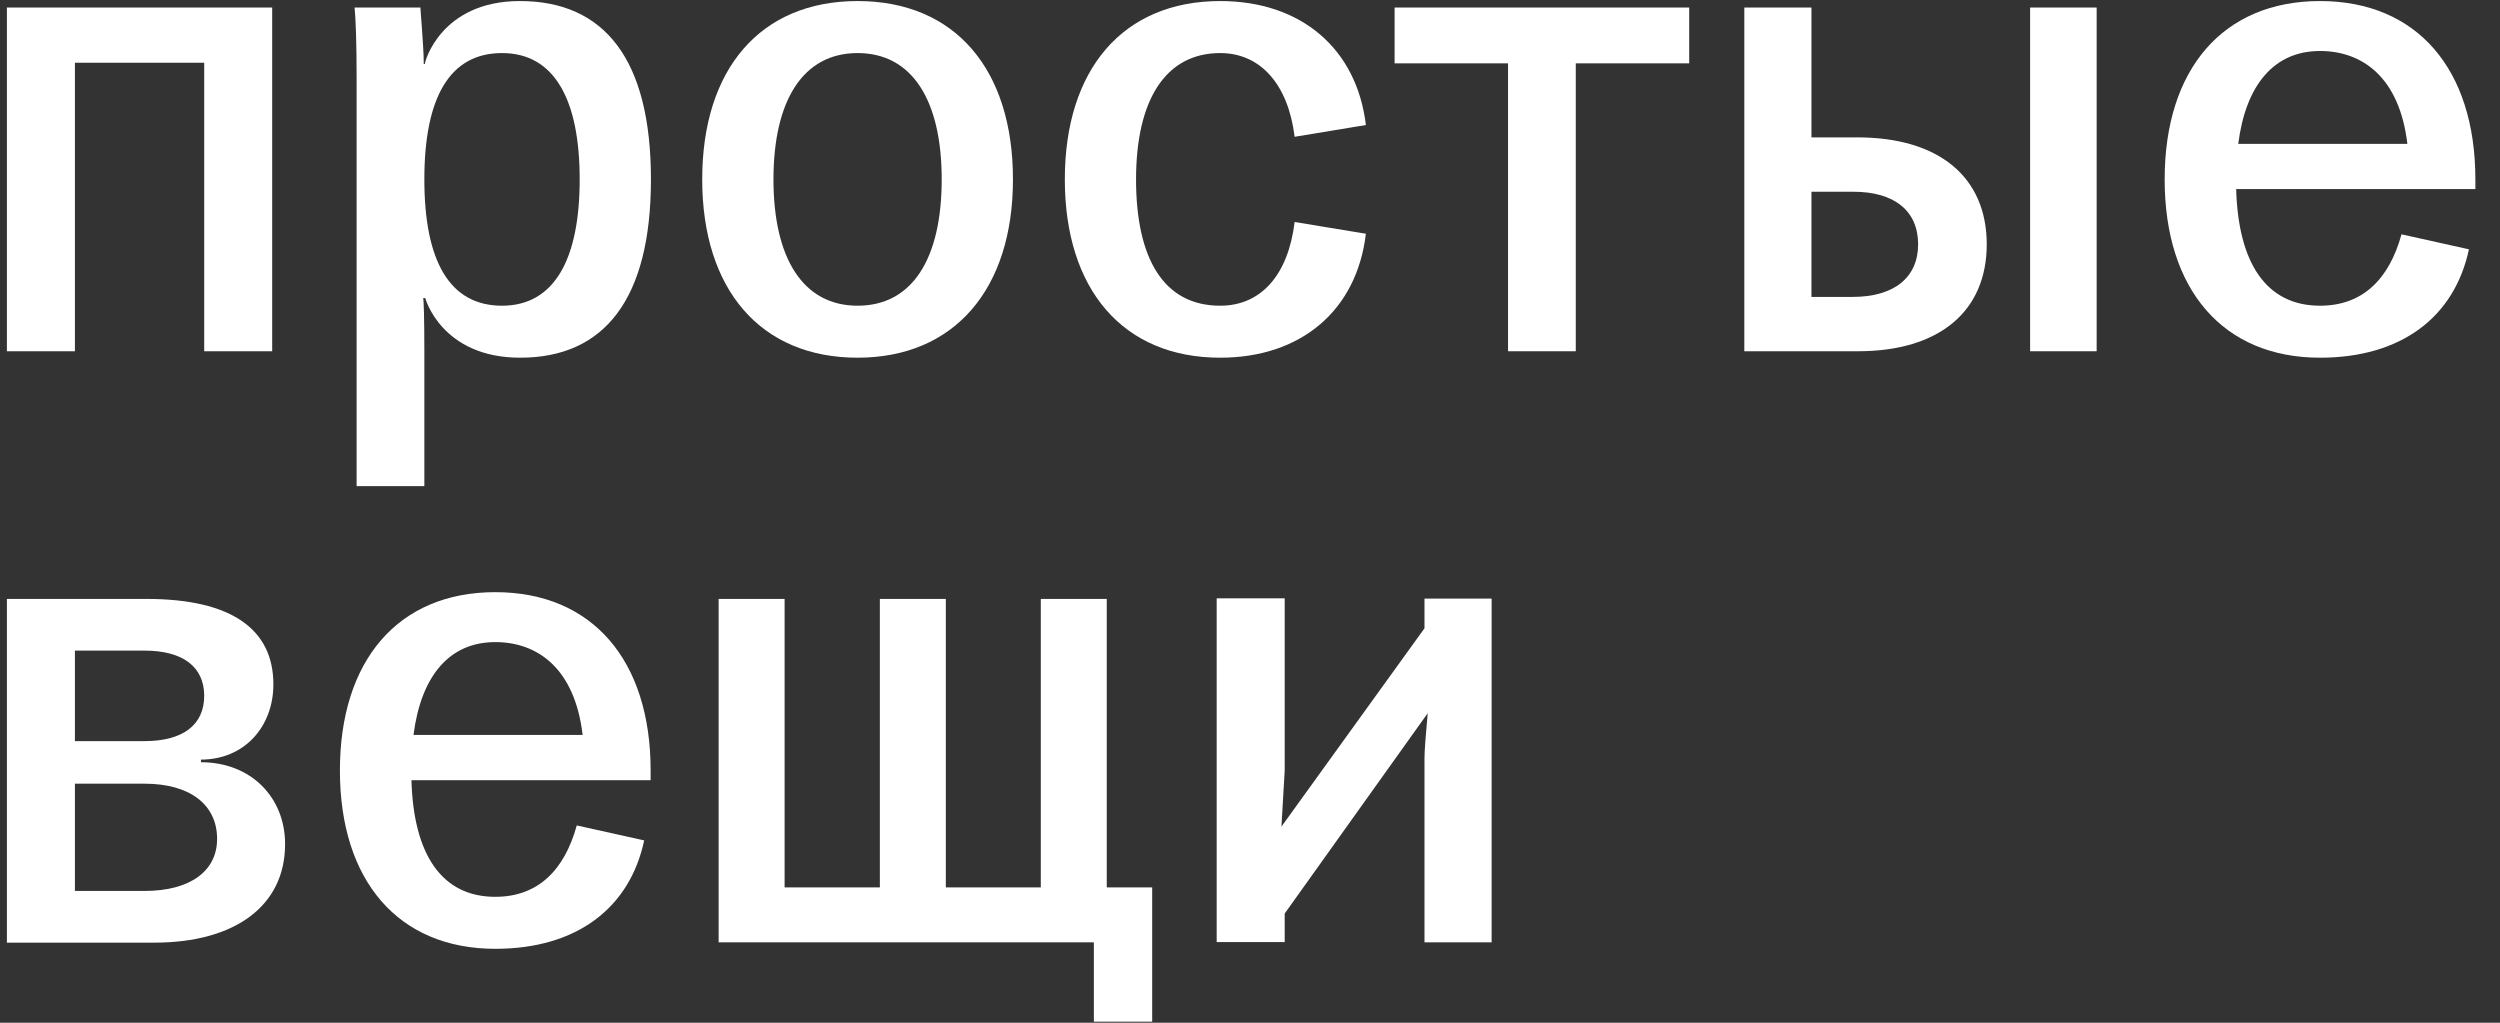
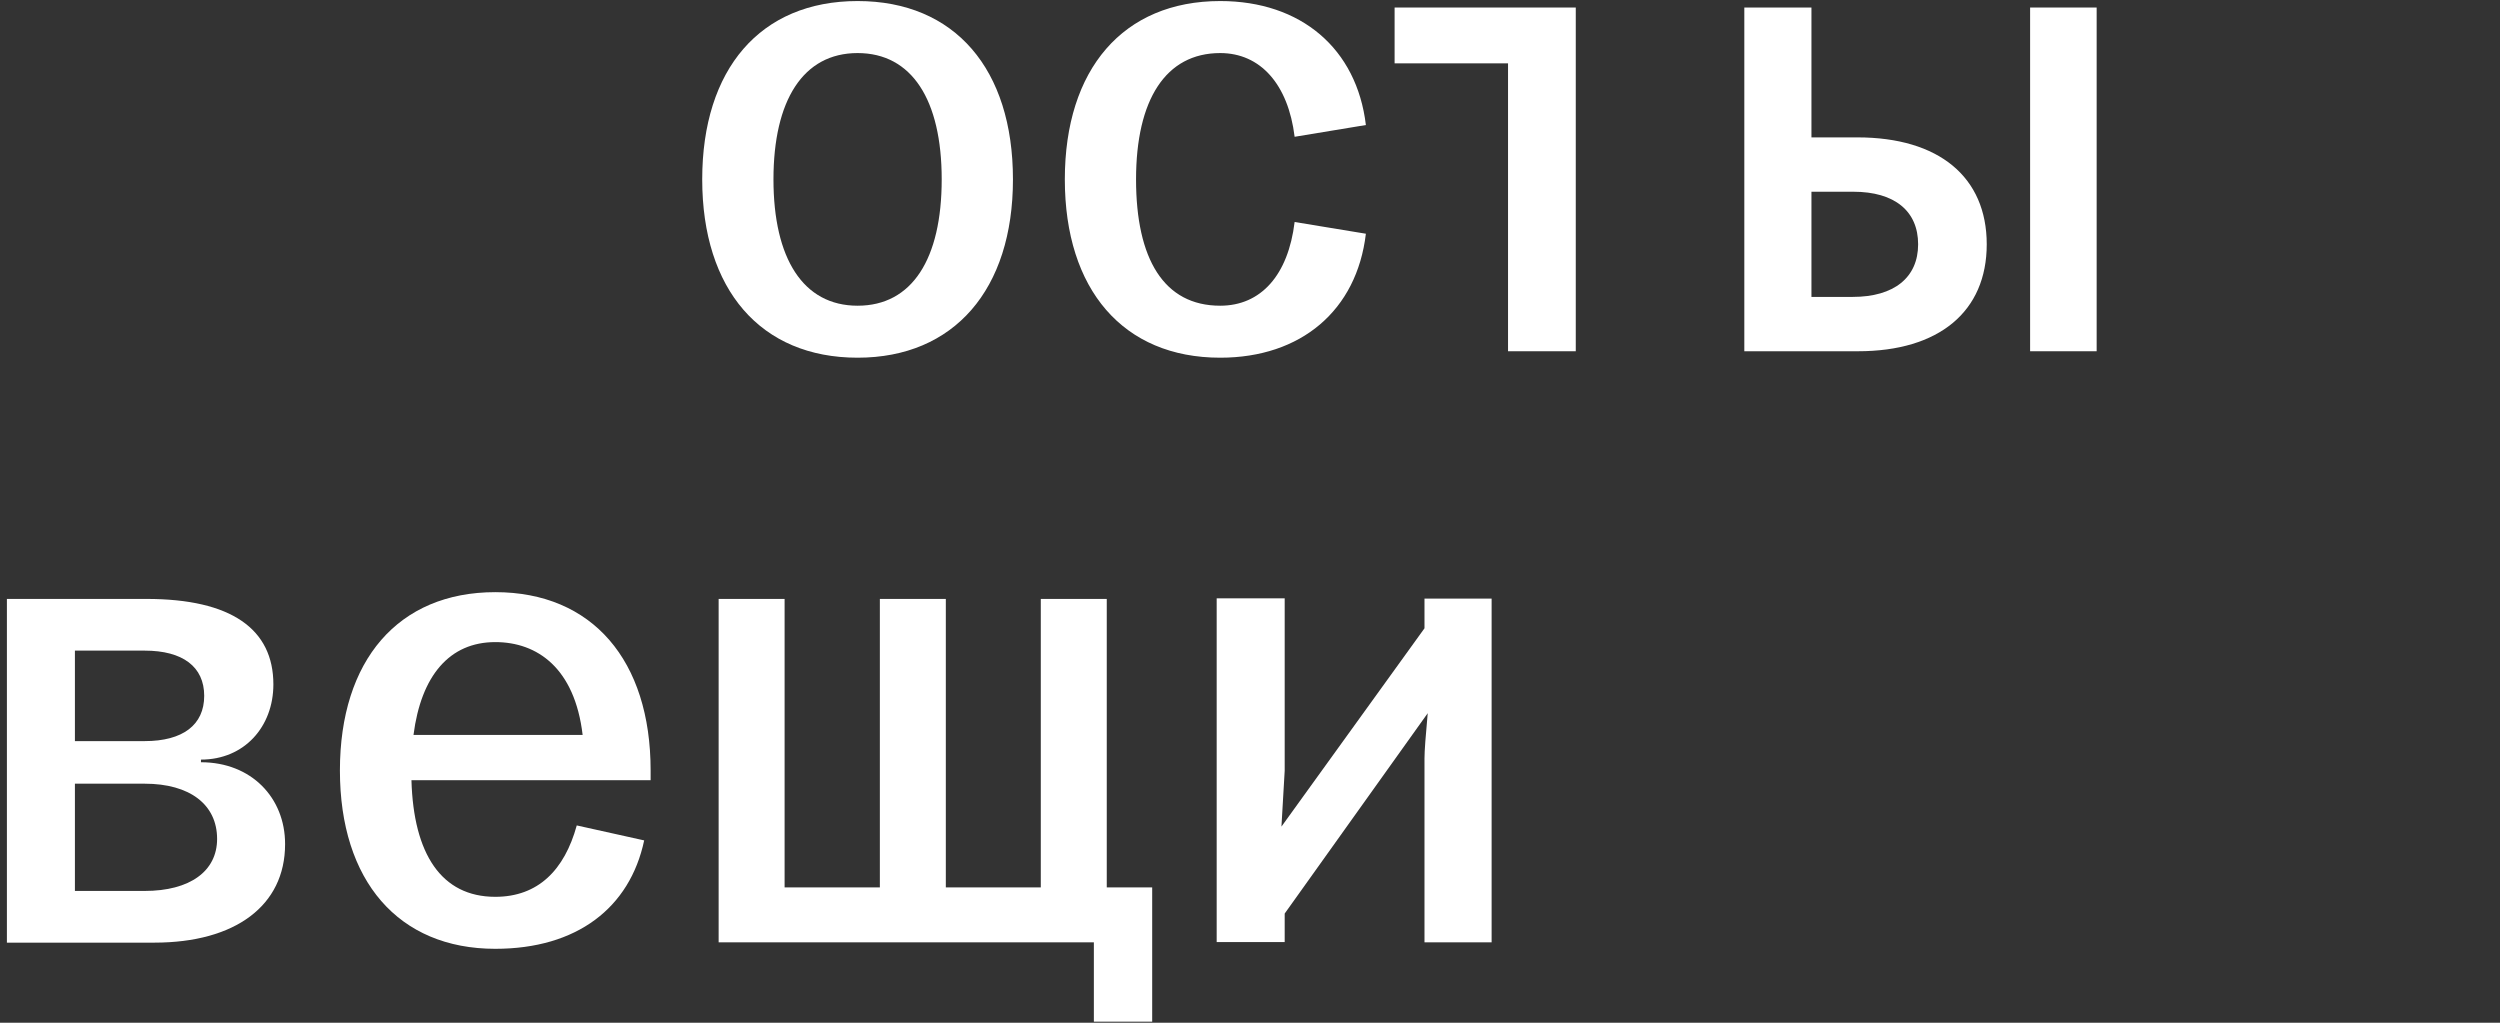
<svg xmlns="http://www.w3.org/2000/svg" width="88" height="36" viewBox="0 0 88 36" fill="none">
  <rect x="0" y="0" width="88" height="36" fill="#333333" stroke="none" />
  <g clip-path="url(#clip0_6001_9426)">
    <path d="M17.434 33.398C20.302 33.398 22.17 31.961 22.675 29.582L20.302 29.055C19.869 30.627 18.94 31.568 17.434 31.568C15.535 31.568 14.555 30.058 14.483 27.462H22.902V27.121C22.902 23.243 20.849 20.844 17.434 20.844C14.018 20.844 11.965 23.243 11.965 27.121C11.965 30.999 14.018 33.398 17.434 33.398ZM17.434 22.602C18.909 22.602 20.23 23.512 20.509 25.87H14.555C14.823 23.781 15.824 22.602 17.434 22.602Z" fill="white" />
    <path d="M65.382 4.836H63.763V0.265H61.4V12.364H65.403C68.251 12.364 69.933 10.968 69.933 8.6C69.933 6.232 68.251 4.836 65.382 4.836ZM65.217 10.451H63.763V6.749H65.238C66.693 6.749 67.518 7.431 67.518 8.6C67.518 9.768 66.672 10.451 65.217 10.451Z" fill="white" />
-     <path d="M2.637 2.209H7.188V12.364H9.581V0.265H0.243V12.364H2.637V2.209Z" fill="white" />
-     <path d="M12.543 17.111H14.937V12.385C14.937 11.175 14.916 10.554 14.895 10.492H14.968C14.968 10.492 15.535 12.591 18.311 12.591C21.272 12.591 22.913 10.534 22.913 6.314C22.913 2.095 21.282 0.037 18.3 0.037C15.504 0.037 14.937 2.209 14.957 2.25H14.916C14.916 1.588 14.782 0.223 14.803 0.265H12.481C12.522 0.658 12.553 1.516 12.553 2.757V17.111H12.543ZM17.671 1.868C19.518 1.868 20.405 3.512 20.405 6.314C20.405 9.117 19.518 10.761 17.671 10.761C15.824 10.761 14.937 9.189 14.937 6.314C14.937 3.439 15.824 1.868 17.671 1.868Z" fill="white" />
    <path d="M50.142 33.171H52.505V21.071H50.142V22.116L45.107 29.096L45.221 27.131V21.061H42.827V33.16H45.221V32.157L50.256 25.104C50.184 25.89 50.142 26.428 50.142 26.697V33.16V33.171Z" fill="white" />
    <path d="M42.951 12.591C45.798 12.591 47.759 10.927 48.079 8.227L45.571 7.814C45.344 9.686 44.385 10.761 42.951 10.761C40.969 10.761 39.989 9.117 39.989 6.314C39.989 3.512 41.031 1.868 42.951 1.868C44.364 1.868 45.344 2.964 45.571 4.815L48.079 4.401C47.759 1.713 45.798 0.037 42.951 0.037C39.535 0.037 37.482 2.436 37.482 6.314C37.482 10.192 39.535 12.591 42.951 12.591Z" fill="white" />
-     <path d="M87.133 6.314C87.133 2.436 85.08 0.037 81.665 0.037C78.249 0.037 76.196 2.436 76.196 6.314C76.196 10.192 78.249 12.591 81.665 12.591C84.533 12.591 86.4 11.154 86.906 8.776L84.533 8.248C84.1 9.82 83.171 10.761 81.665 10.761C79.766 10.761 78.786 9.251 78.713 6.656H87.133V6.314ZM78.786 5.063C79.054 2.974 80.055 1.795 81.665 1.795C83.14 1.795 84.461 2.705 84.739 5.063H78.786Z" fill="white" />
    <path d="M73.802 0.265H71.46V12.364H73.802V0.265Z" fill="white" />
    <path d="M30.187 12.591C33.582 12.591 35.656 10.192 35.656 6.314C35.656 2.436 33.613 0.037 30.187 0.037C26.761 0.037 24.718 2.436 24.718 6.314C24.718 10.192 26.772 12.591 30.187 12.591ZM30.187 1.868C32.096 1.868 33.148 3.512 33.148 6.314C33.148 9.117 32.106 10.761 30.187 10.761C28.268 10.761 27.226 9.096 27.226 6.314C27.226 3.533 28.268 1.868 30.187 1.868Z" fill="white" />
    <path d="M33.293 21.082H30.971V31.237H27.618V21.082H25.296V33.171H38.504V35.963H40.557V31.237H38.958V21.082H36.636V31.237H33.293V21.082Z" fill="white" />
-     <path d="M49.09 2.23H53.083V12.364H55.467V2.23H59.46V0.265H49.09V2.23Z" fill="white" />
+     <path d="M49.09 2.23H53.083V12.364H55.467V2.23V0.265H49.09V2.23Z" fill="white" />
    <path d="M10.035 29.706C10.035 28.083 8.849 26.831 7.074 26.831V26.738C8.601 26.738 9.623 25.58 9.623 24.091C9.623 22.147 8.147 21.082 5.155 21.082H0.243V33.181H5.433C8.281 33.181 10.035 31.878 10.035 29.717M2.637 22.902H5.093C6.434 22.902 7.188 23.471 7.188 24.494C7.188 25.518 6.434 26.087 5.093 26.087H2.637V22.891V22.902ZM2.637 31.351V27.586H5.093C6.682 27.586 7.642 28.321 7.642 29.53C7.642 30.668 6.682 31.361 5.093 31.361H2.637V31.351Z" fill="white" />
  </g>
  <defs>
    <clipPath id="clip0_6001_9426">
      <rect width="86.89" height="35.926" fill="white" transform="translate(0.243 0.037)" />
    </clipPath>
  </defs>
</svg>